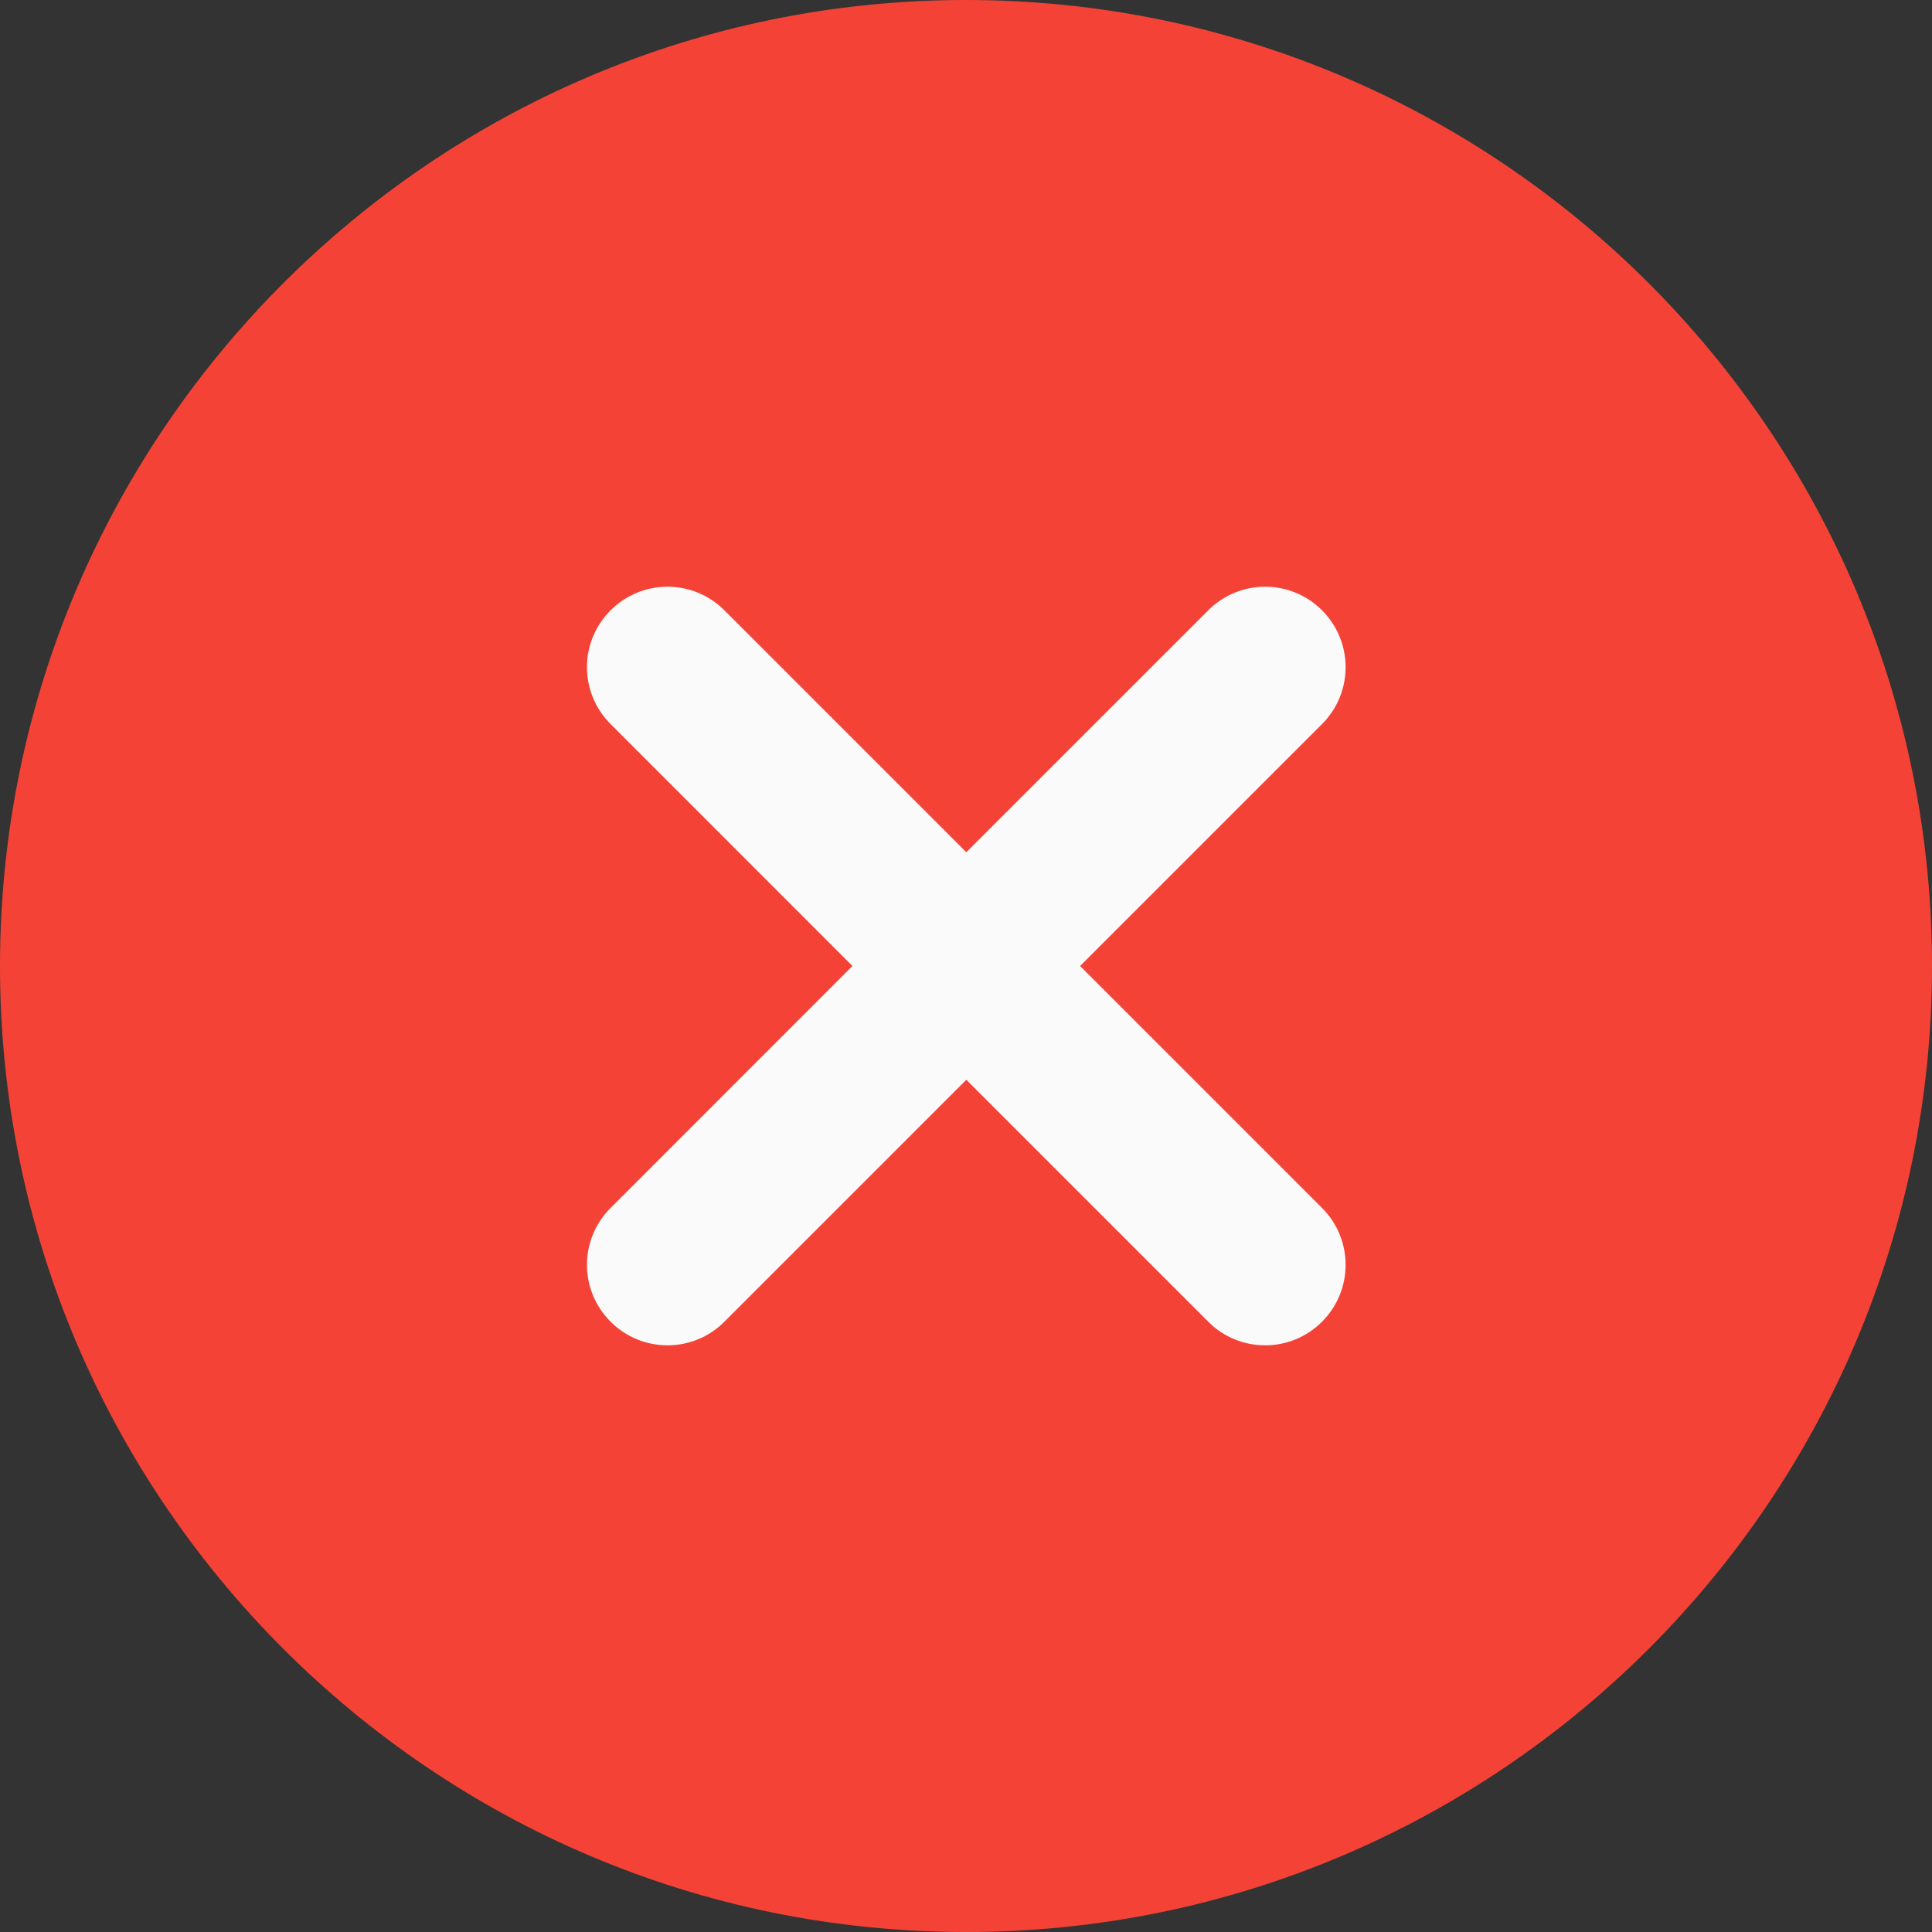
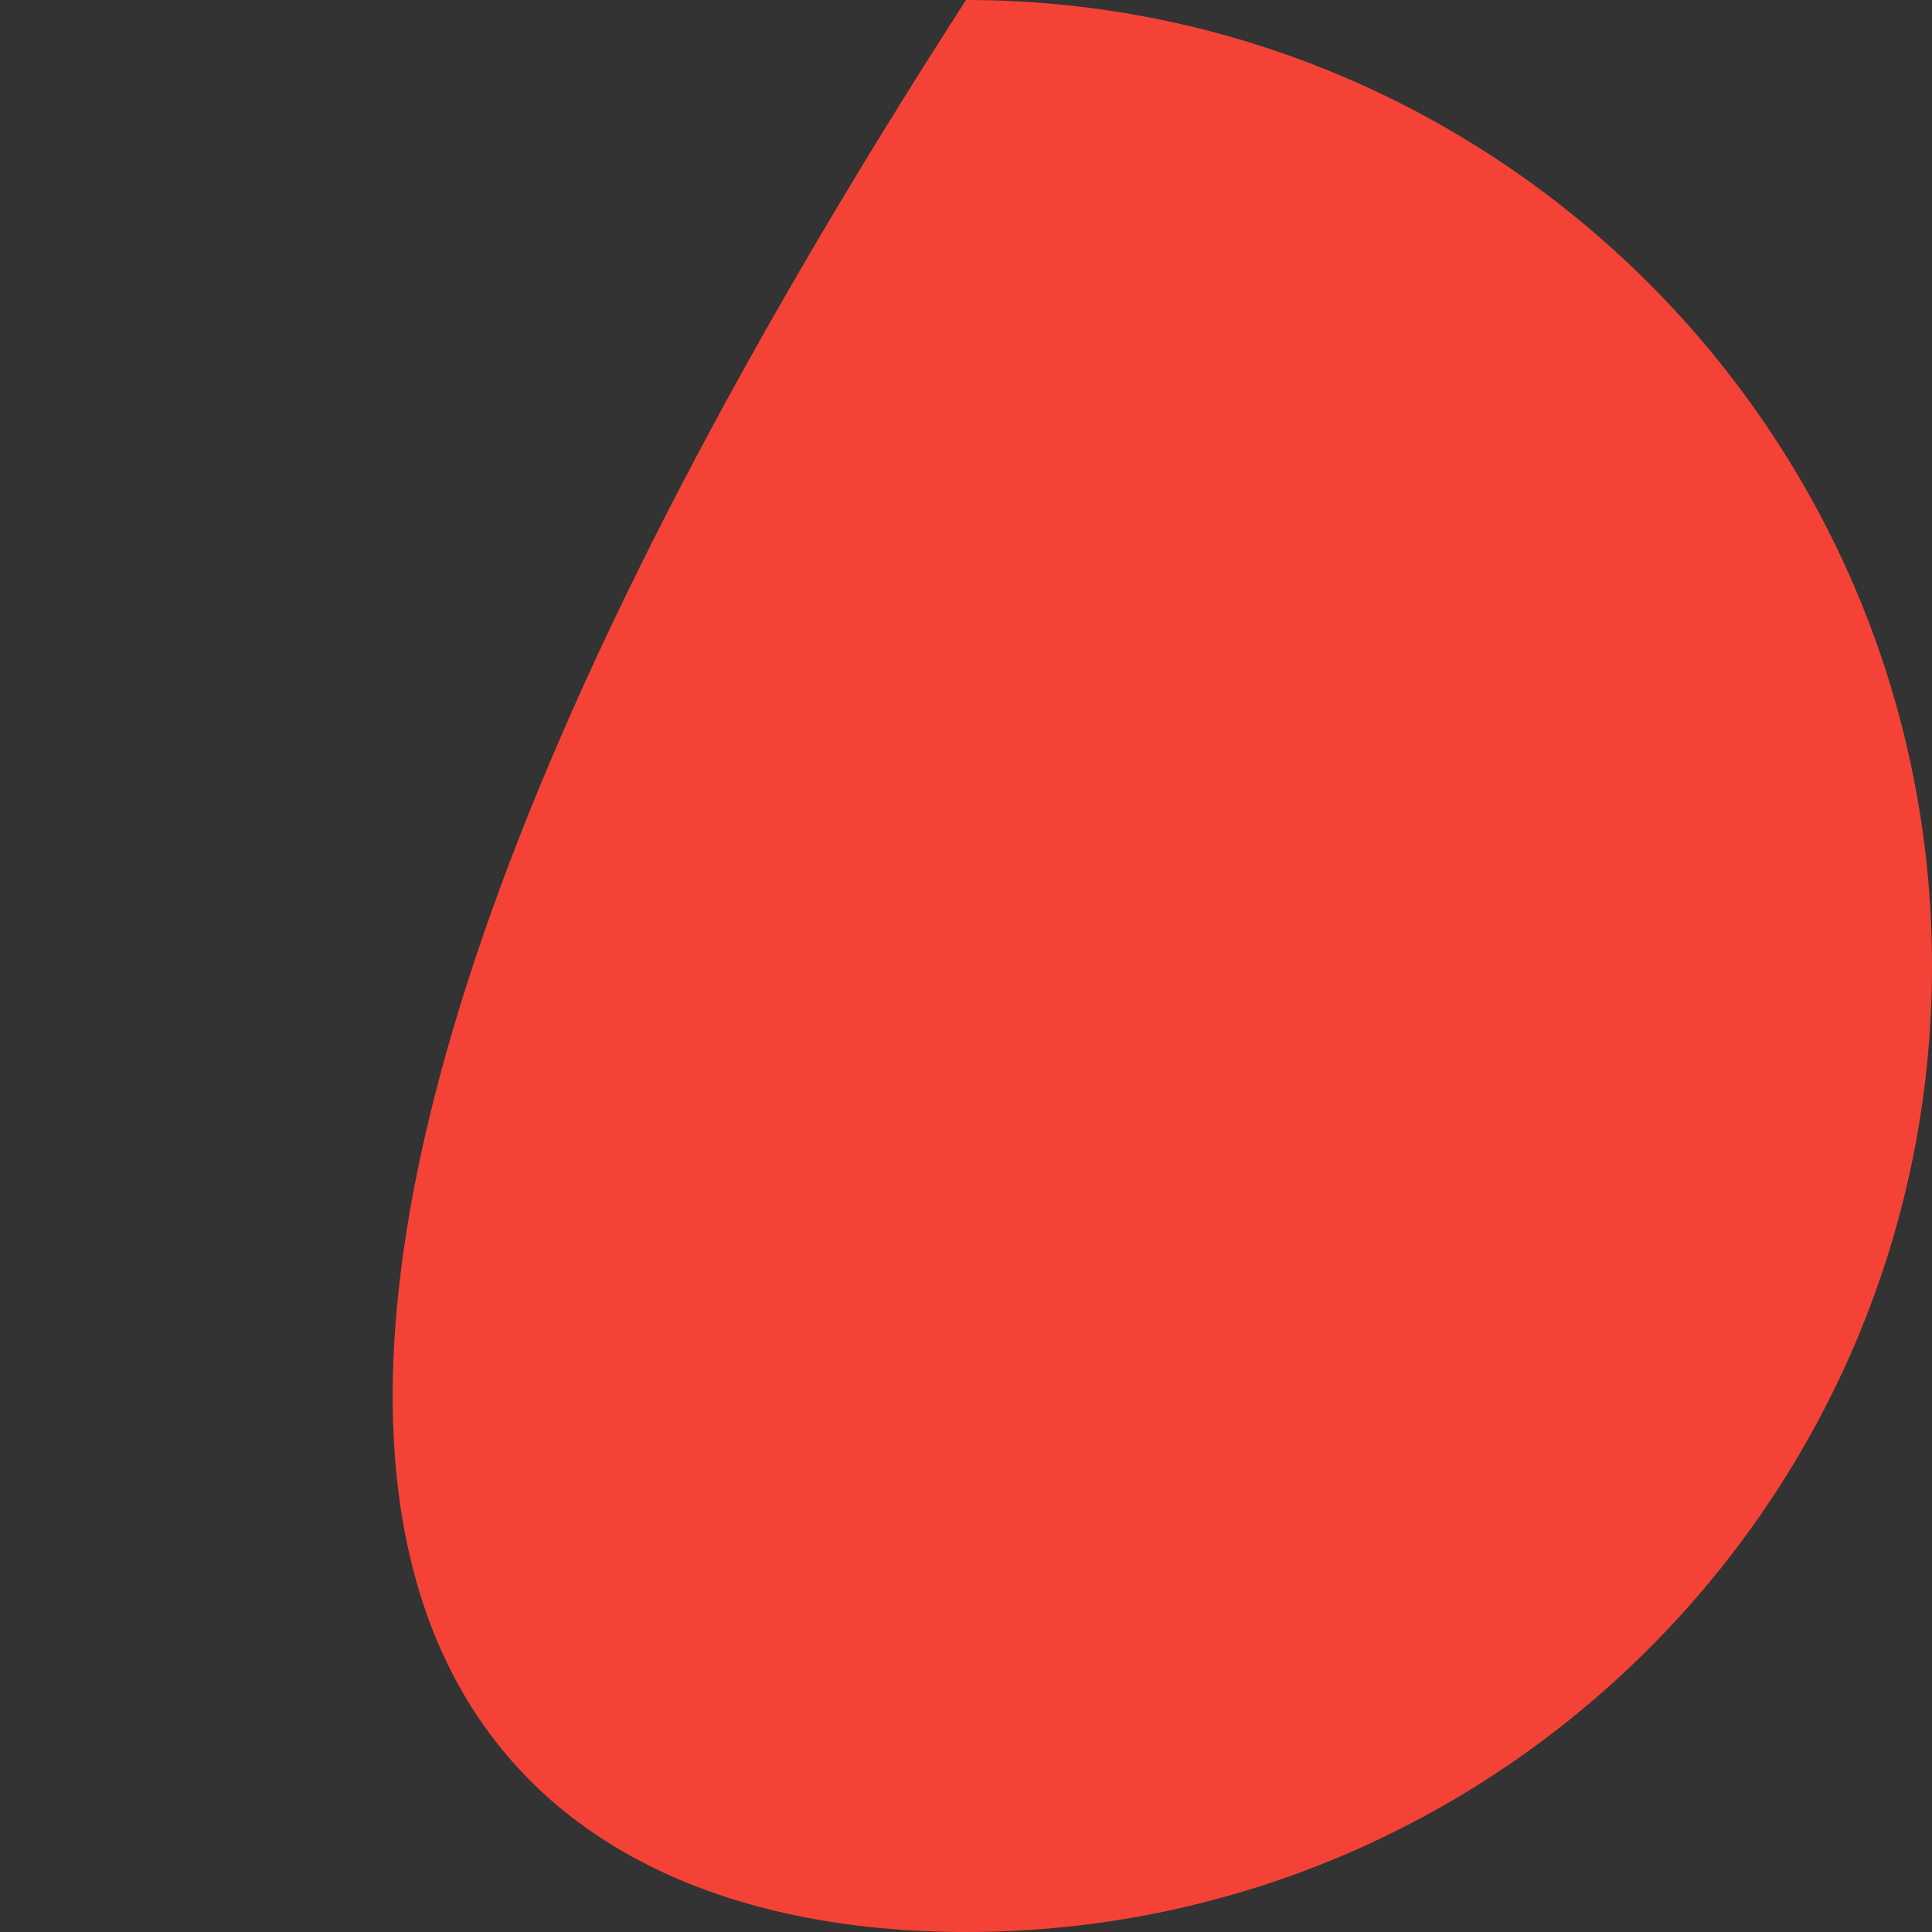
<svg xmlns="http://www.w3.org/2000/svg" width="18" height="18" viewBox="0 0 18 18" fill="none">
  <rect x="0" y="0" width="18" height="18" fill="#333333" stroke="none" />
-   <path d="M9 0C4.037 0 0 4.037 0 9C0 13.963 4.037 18 9 18C13.963 18 18 13.963 18 9C18 4.037 13.963 0 9 0Z" fill="#F44336" />
-   <path d="M12.317 11.254C12.61 11.547 12.61 12.021 12.317 12.314C12.171 12.461 11.979 12.534 11.787 12.534C11.595 12.534 11.403 12.461 11.257 12.314L9.003 10.06L6.749 12.314C6.603 12.461 6.411 12.534 6.219 12.534C6.027 12.534 5.835 12.461 5.689 12.314C5.395 12.021 5.395 11.547 5.689 11.254L7.942 9L5.689 6.746C5.395 6.453 5.395 5.979 5.689 5.686C5.982 5.393 6.456 5.393 6.749 5.686L9.003 7.94L11.257 5.686C11.55 5.393 12.024 5.393 12.317 5.686C12.61 5.979 12.61 6.453 12.317 6.746L10.063 9L12.317 11.254Z" fill="#FAFAFA" />
+   <path d="M9 0C0 13.963 4.037 18 9 18C13.963 18 18 13.963 18 9C18 4.037 13.963 0 9 0Z" fill="#F44336" />
</svg>